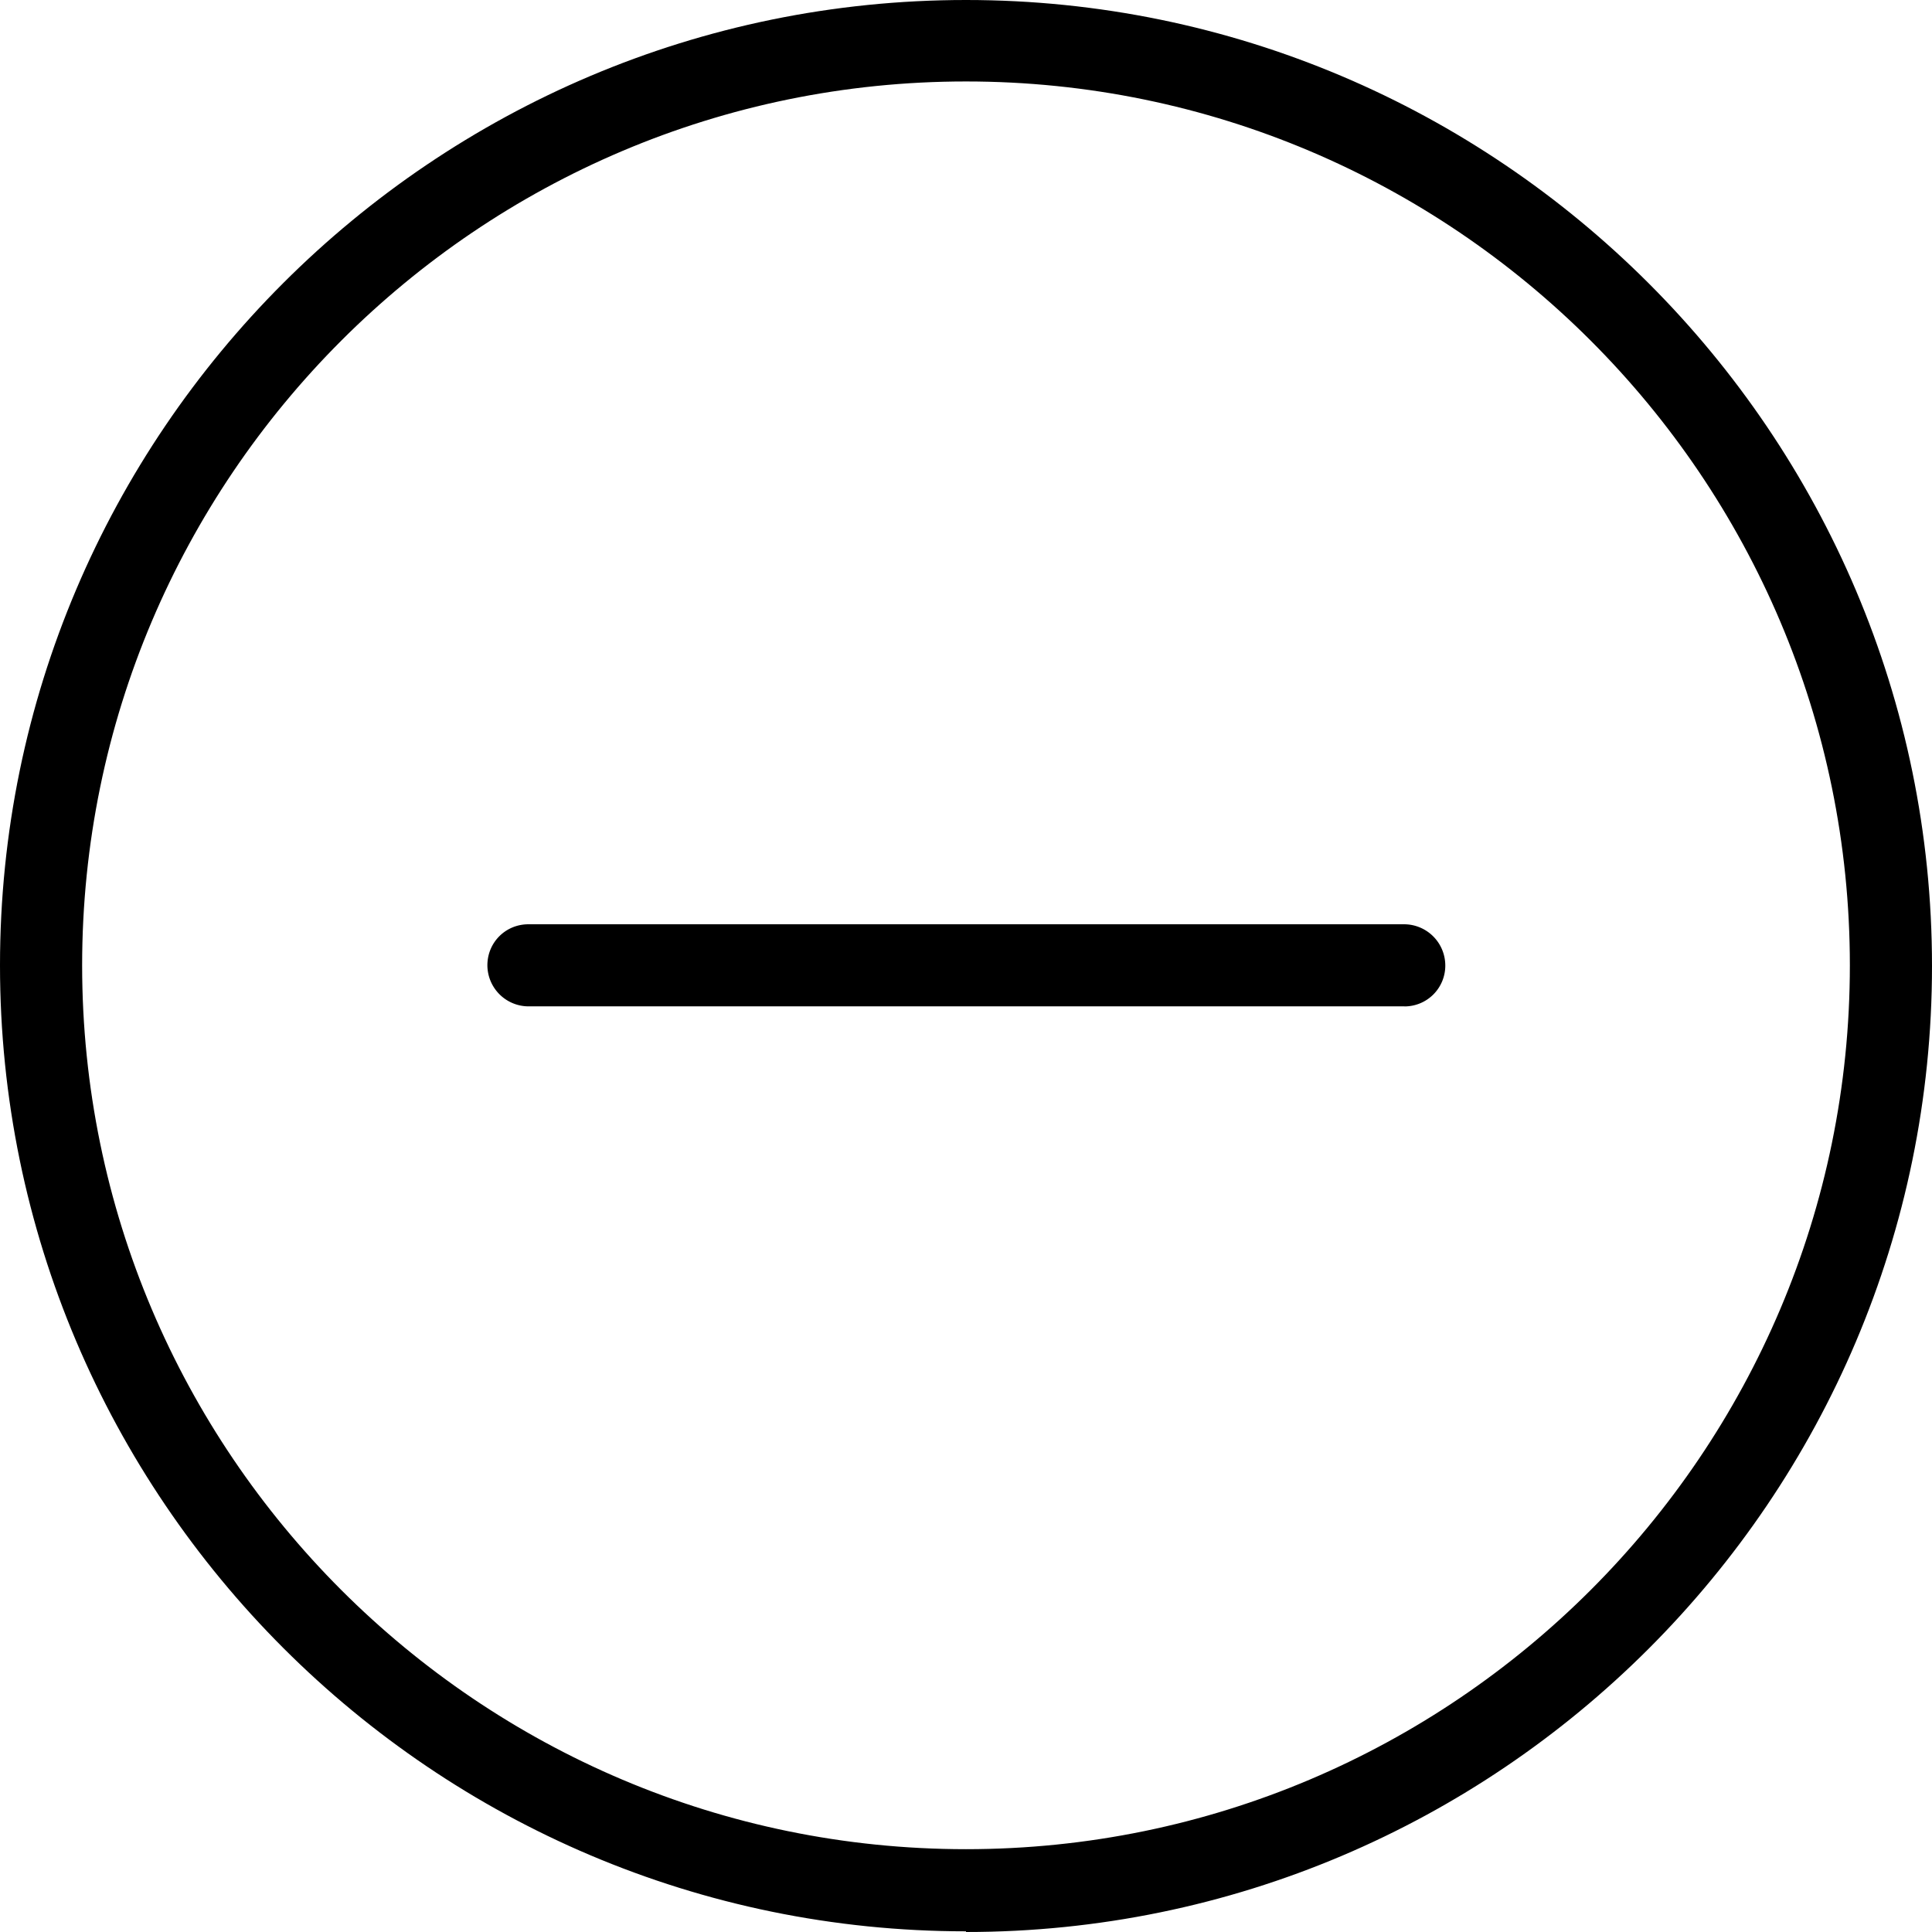
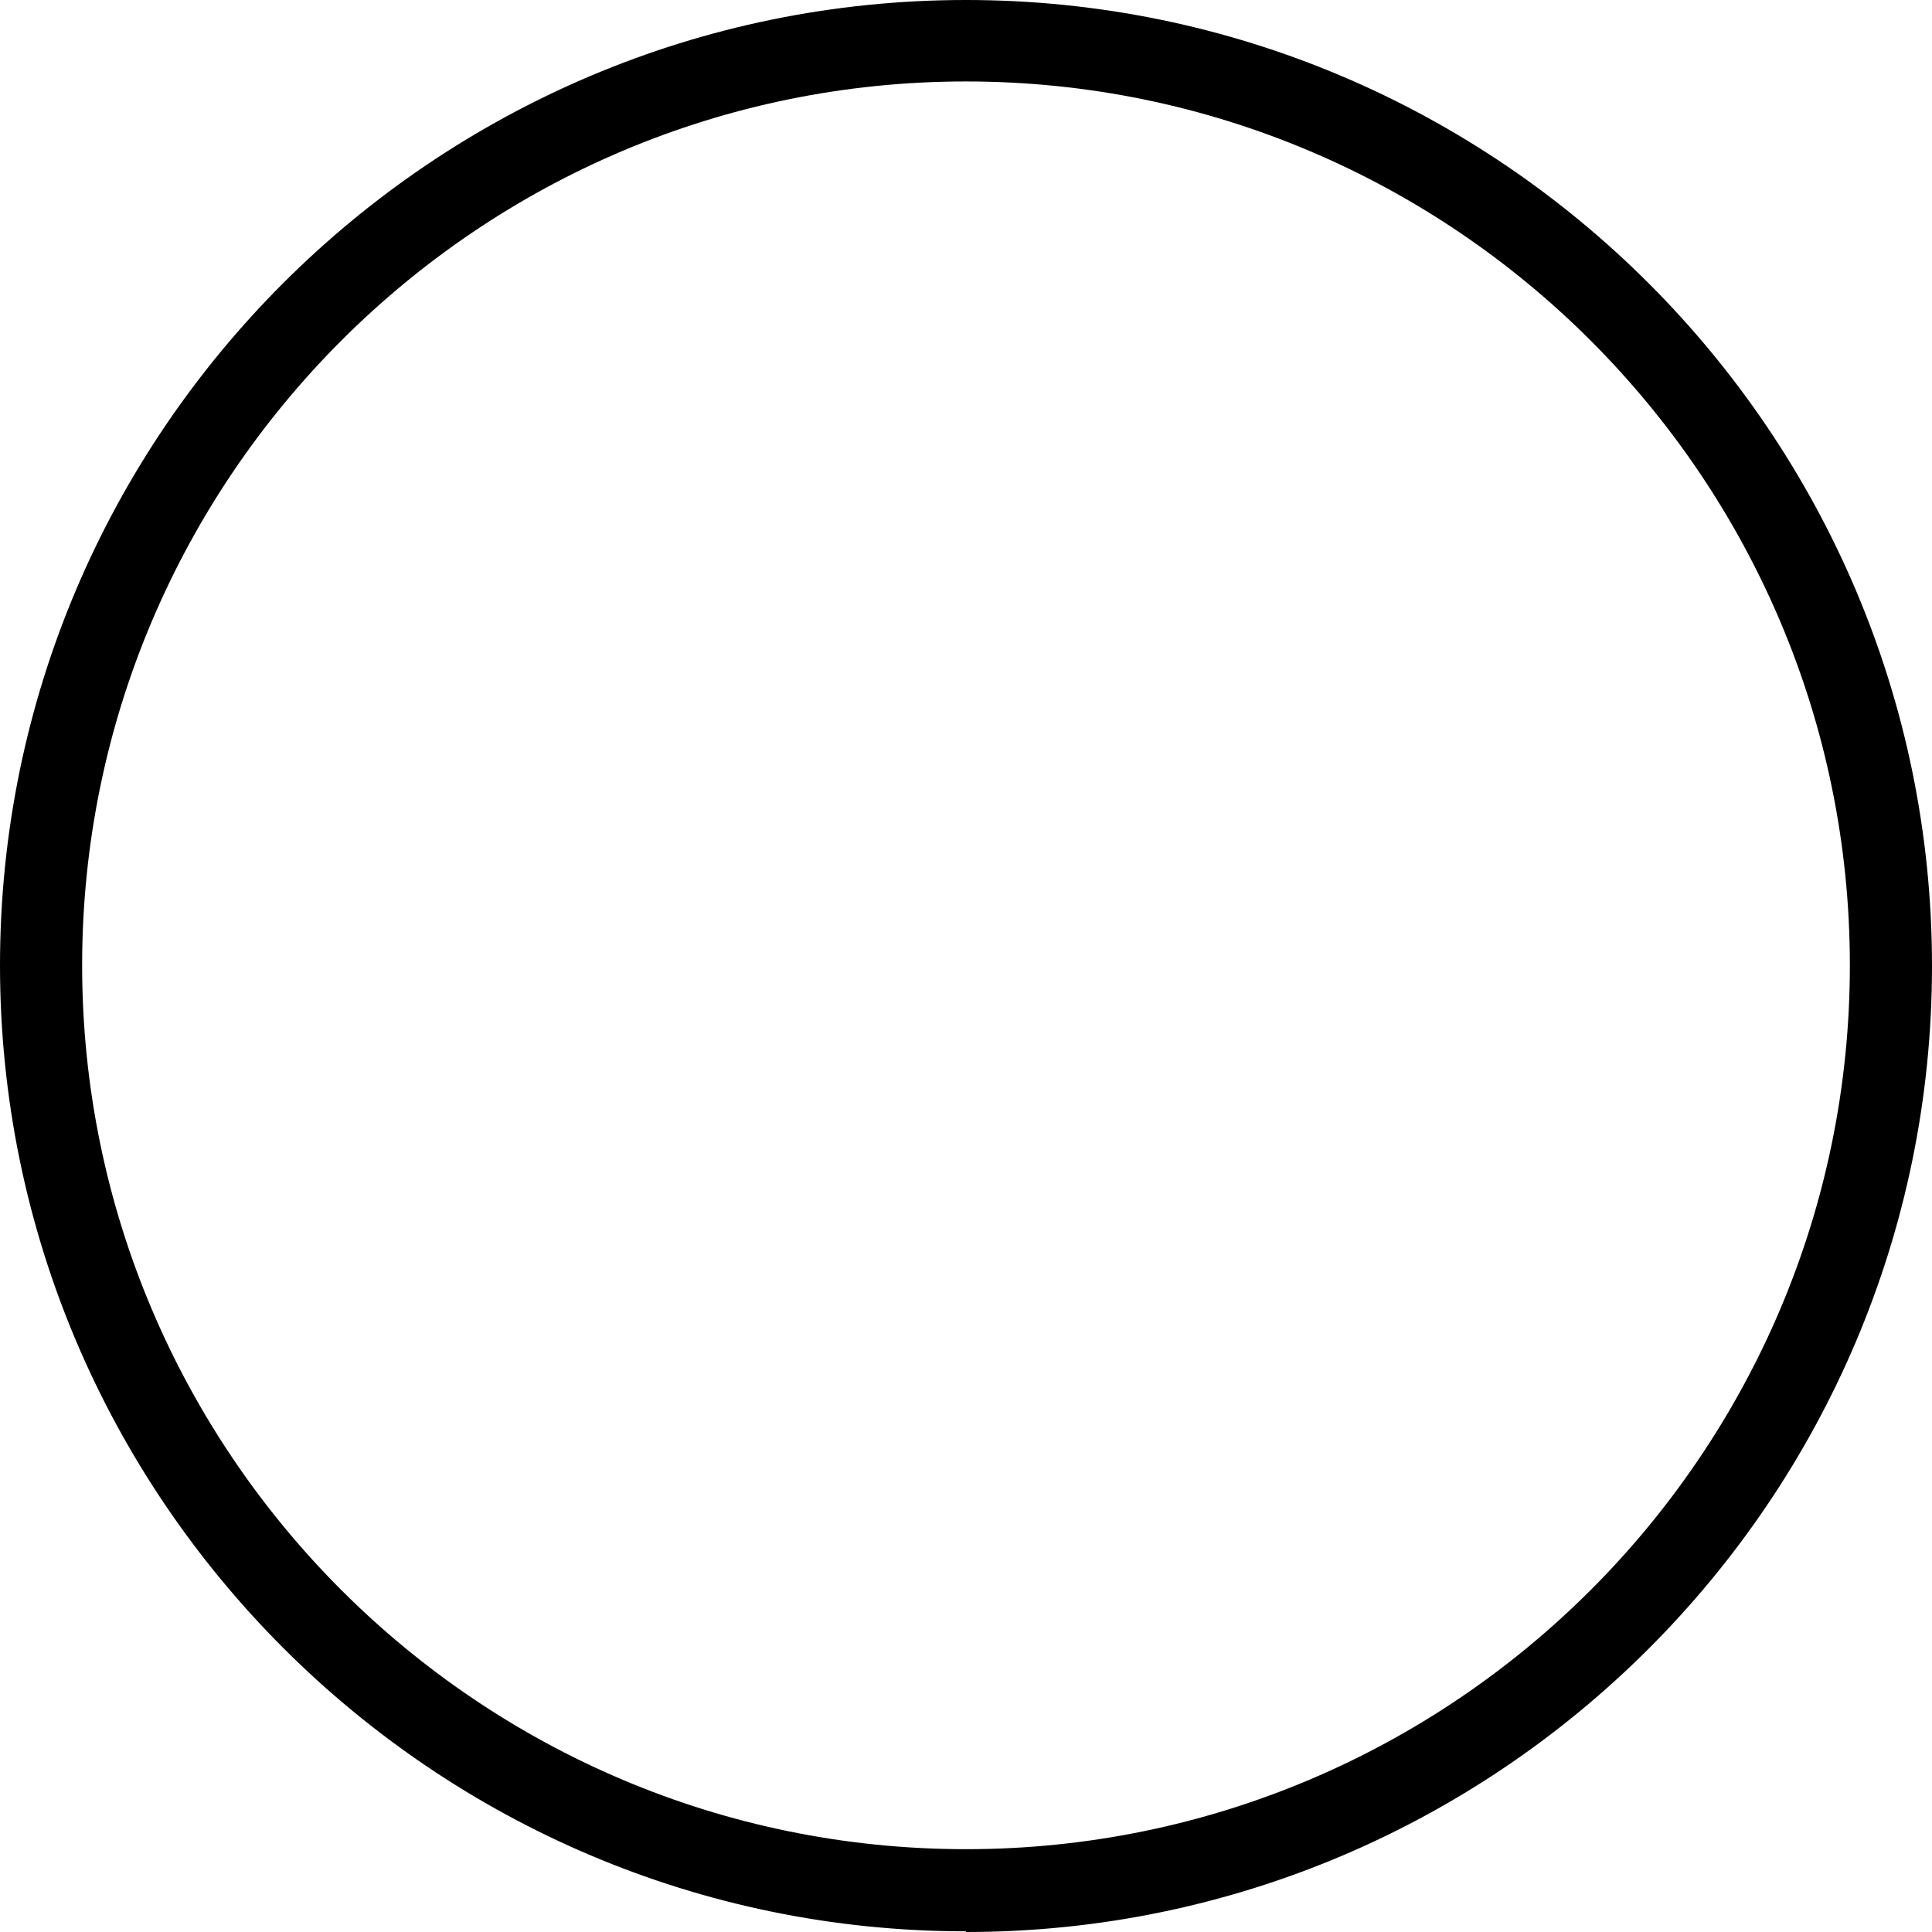
<svg xmlns="http://www.w3.org/2000/svg" width="37" height="37" fill="none">
  <path d="M18.5 36.987c-10.198 0-18.5-8.302-18.5-18.5C0 8.29 8.302 0 18.5 0S37 8.302 37 18.5 28.698 37 18.5 37v-.013zm0-35.427c-9.334 0-16.927 7.593-16.927 16.927S9.166 35.414 18.5 35.414s16.927-7.593 16.927-16.927S27.834 1.56 18.5 1.56z" fill="#000" />
-   <path d="M26.893 19.273H10.12a.79.79 0 01-.786-.786c0-.438.348-.786.786-.786h16.773a.79.79 0 01.786.786.781.781 0 01-.786.787z" fill="#000" />
</svg>